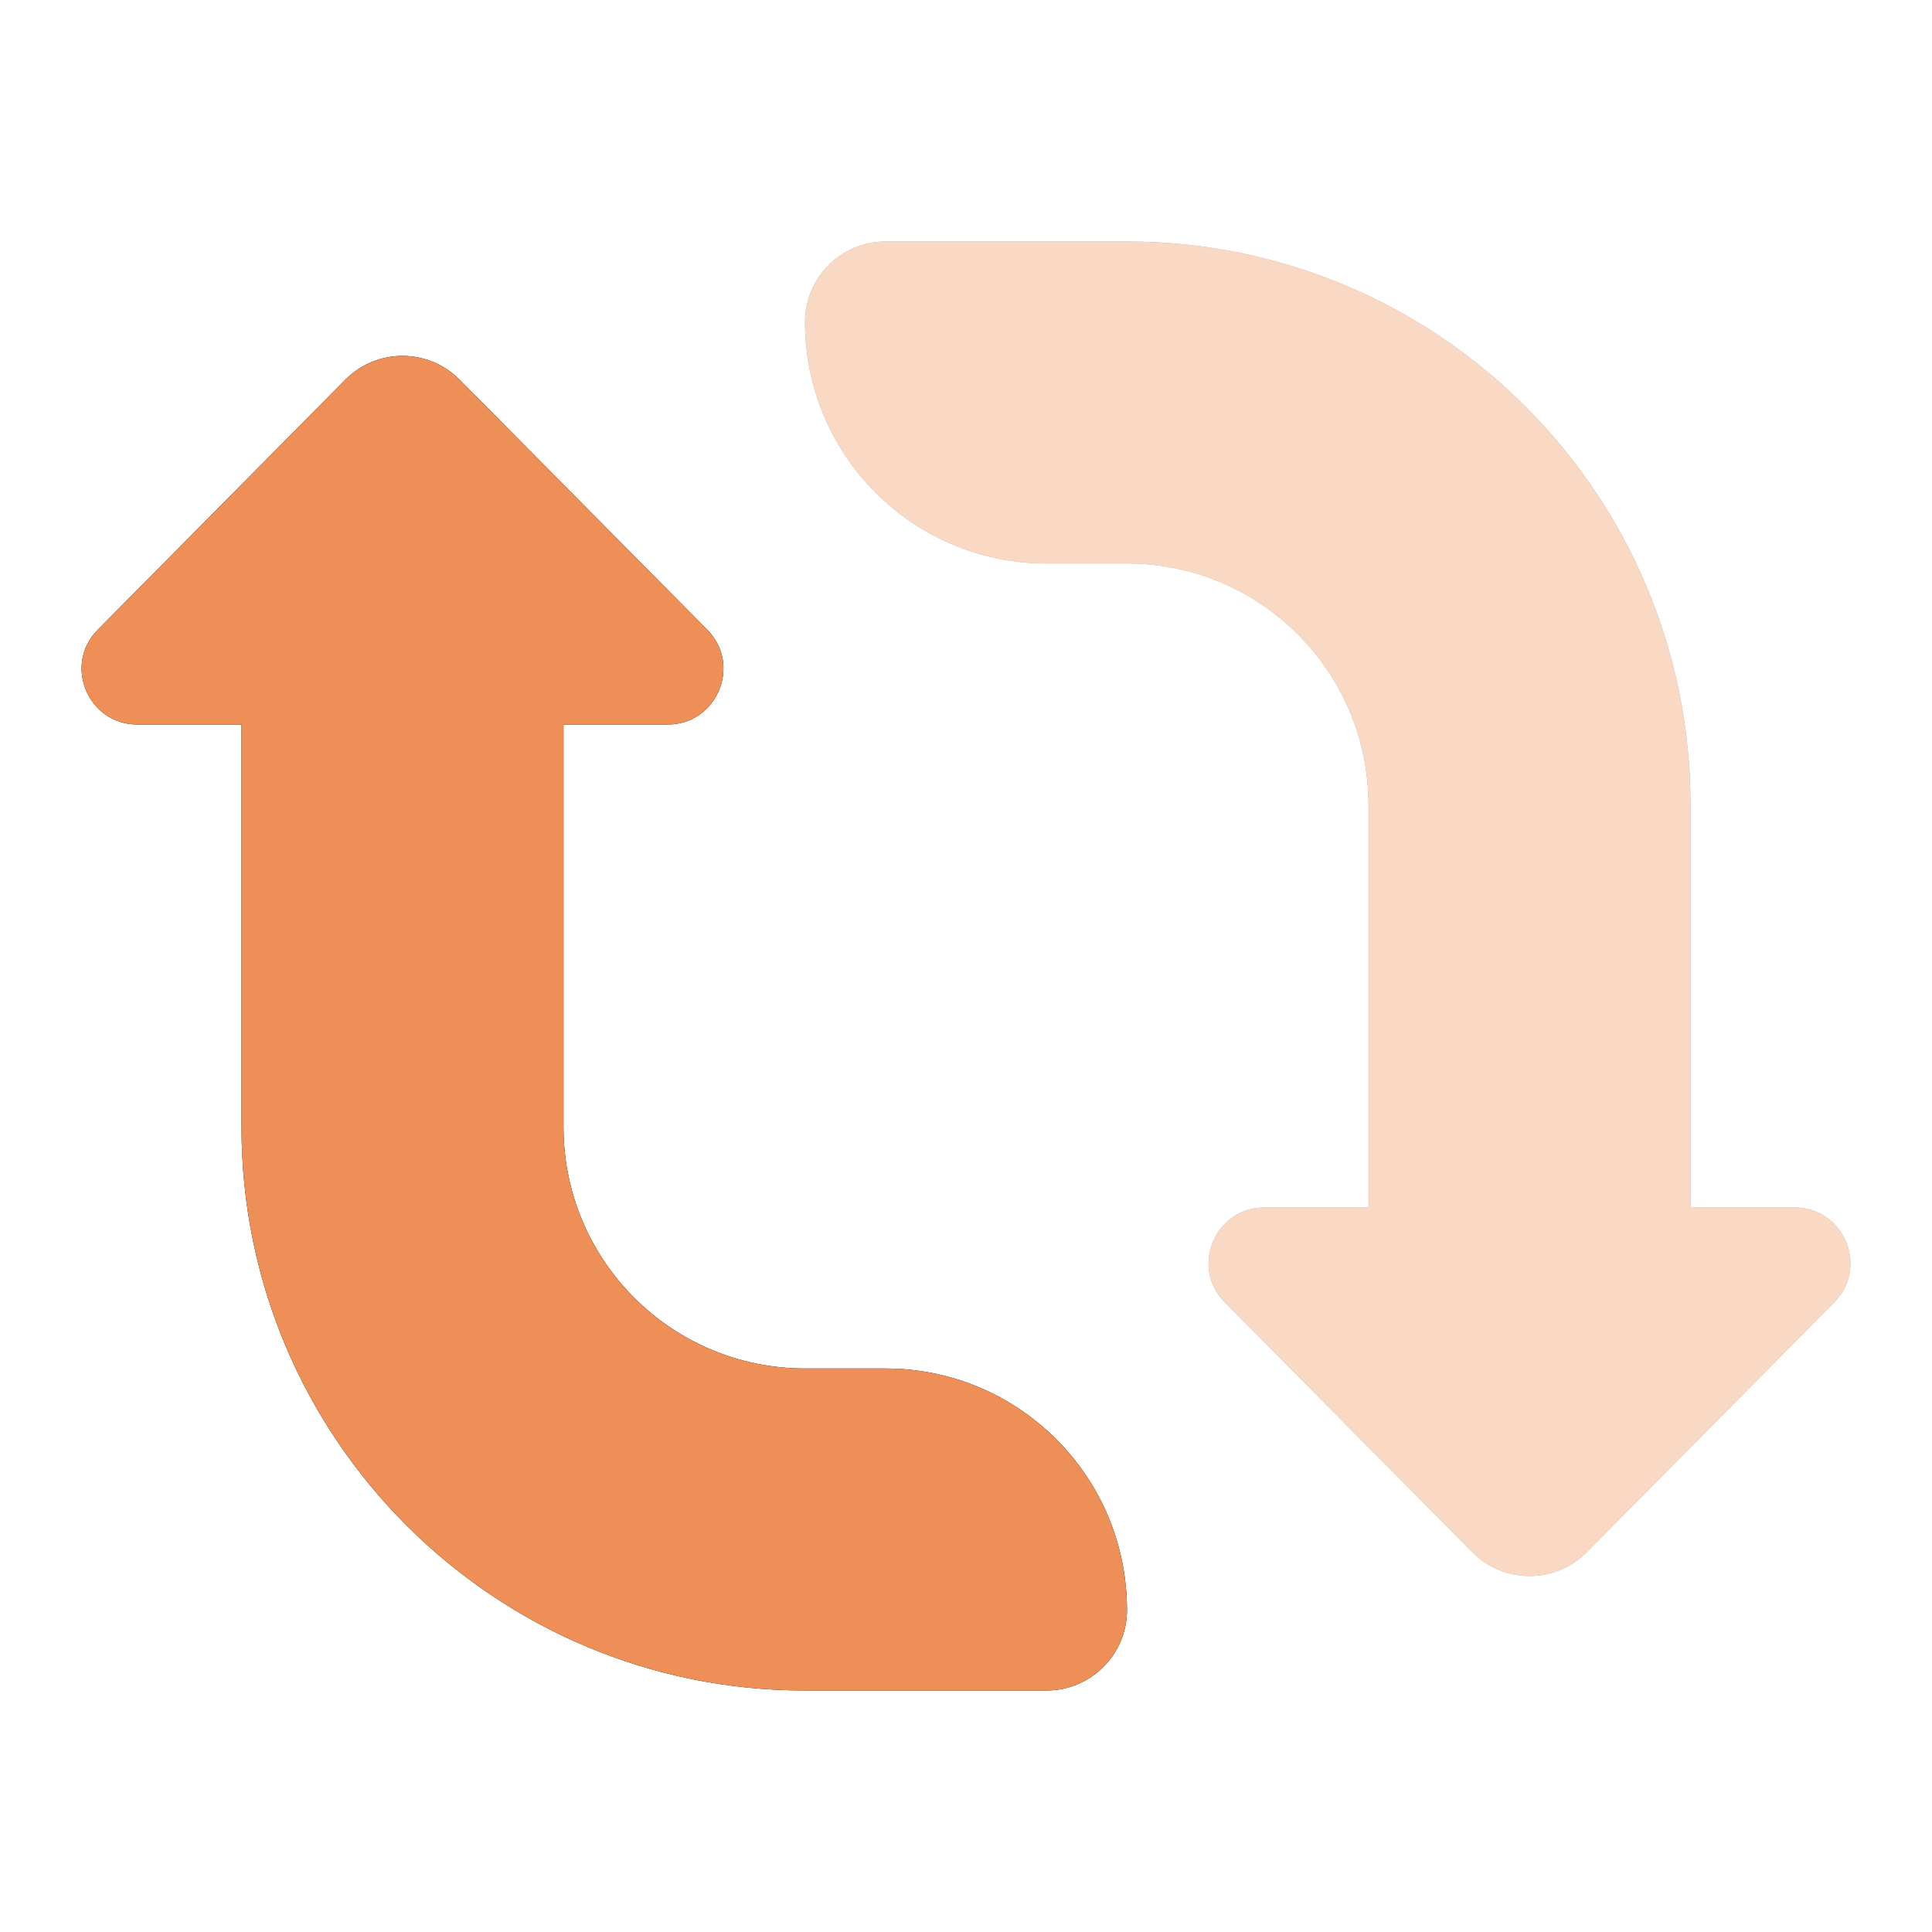
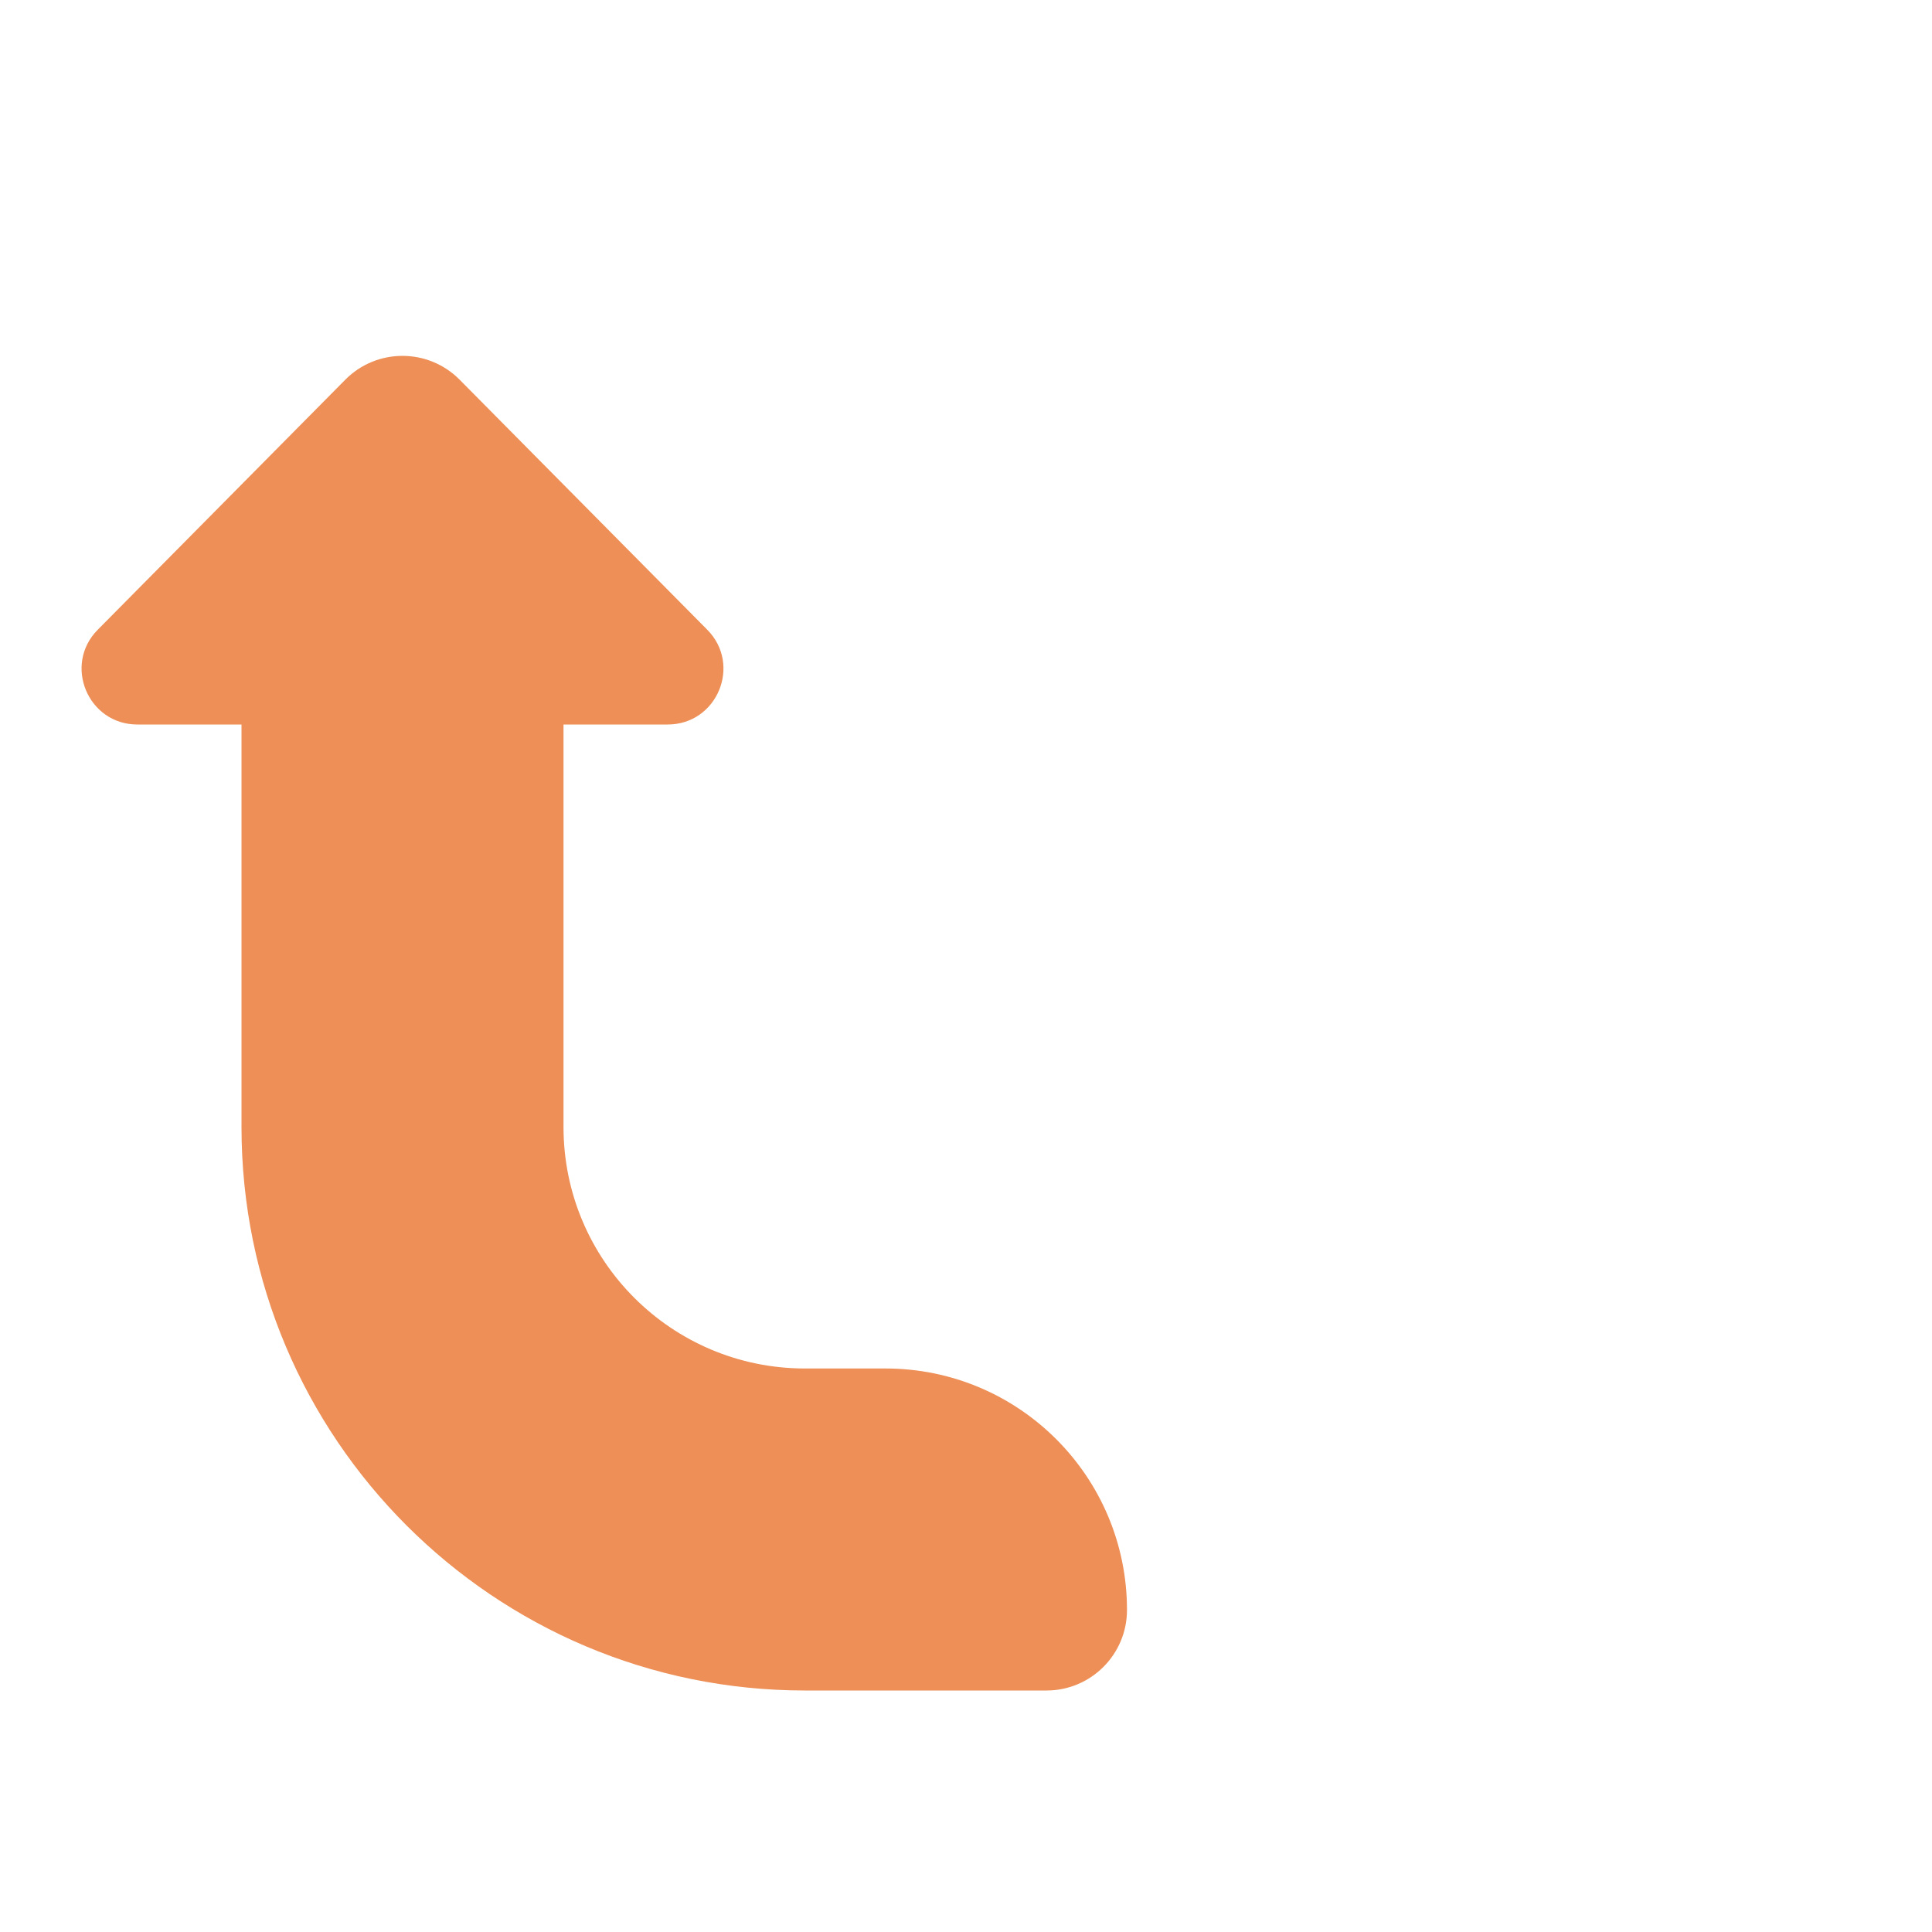
<svg xmlns="http://www.w3.org/2000/svg" width="70" height="70" viewBox="0 0 70 70" fill="none">
  <g opacity="0.35">
-     <path d="M61.25 43.75V29.167C61.25 17.891 52.109 8.75 40.833 8.75H32.083C30.473 8.75 29.167 10.057 29.167 11.667C29.167 16.5 33.084 20.417 37.917 20.417H40.833C45.666 20.417 49.583 24.334 49.583 29.167V43.75H45.809C44.015 43.75 43.114 45.914 44.377 47.186L53.346 56.239C54.486 57.391 56.35 57.391 57.49 56.239L66.459 47.186C67.719 45.914 66.815 43.75 65.024 43.75H61.25Z" fill="black" />
-     <path d="M61.25 43.75V29.167C61.25 17.891 52.109 8.75 40.833 8.75H32.083C30.473 8.75 29.167 10.057 29.167 11.667C29.167 16.5 33.084 20.417 37.917 20.417H40.833C45.666 20.417 49.583 24.334 49.583 29.167V43.75H45.809C44.015 43.75 43.114 45.914 44.377 47.186L53.346 56.239C54.486 57.391 56.35 57.391 57.49 56.239L66.459 47.186C67.719 45.914 66.815 43.75 65.024 43.75H61.25Z" fill="#ED8F56" style="mix-blend-mode:screen" />
-   </g>
-   <path d="M8.75 26.25V40.833C8.75 52.109 17.891 61.25 29.167 61.25H37.917C39.527 61.25 40.833 59.943 40.833 58.333C40.833 53.5 36.916 49.583 32.083 49.583H29.167C24.334 49.583 20.417 45.666 20.417 40.833V26.25H24.191C25.985 26.25 26.886 24.086 25.623 22.814L16.654 13.758C15.514 12.606 13.65 12.606 12.51 13.758L3.544 22.814C2.281 24.086 3.185 26.25 4.976 26.25H8.75Z" fill="black" />
+     </g>
  <path d="M8.75 26.25V40.833C8.75 52.109 17.891 61.25 29.167 61.25H37.917C39.527 61.25 40.833 59.943 40.833 58.333C40.833 53.5 36.916 49.583 32.083 49.583H29.167C24.334 49.583 20.417 45.666 20.417 40.833V26.25H24.191C25.985 26.25 26.886 24.086 25.623 22.814L16.654 13.758C15.514 12.606 13.65 12.606 12.51 13.758L3.544 22.814C2.281 24.086 3.185 26.25 4.976 26.25H8.75Z" fill="#ED8F56" style="mix-blend-mode:screen" />
</svg>